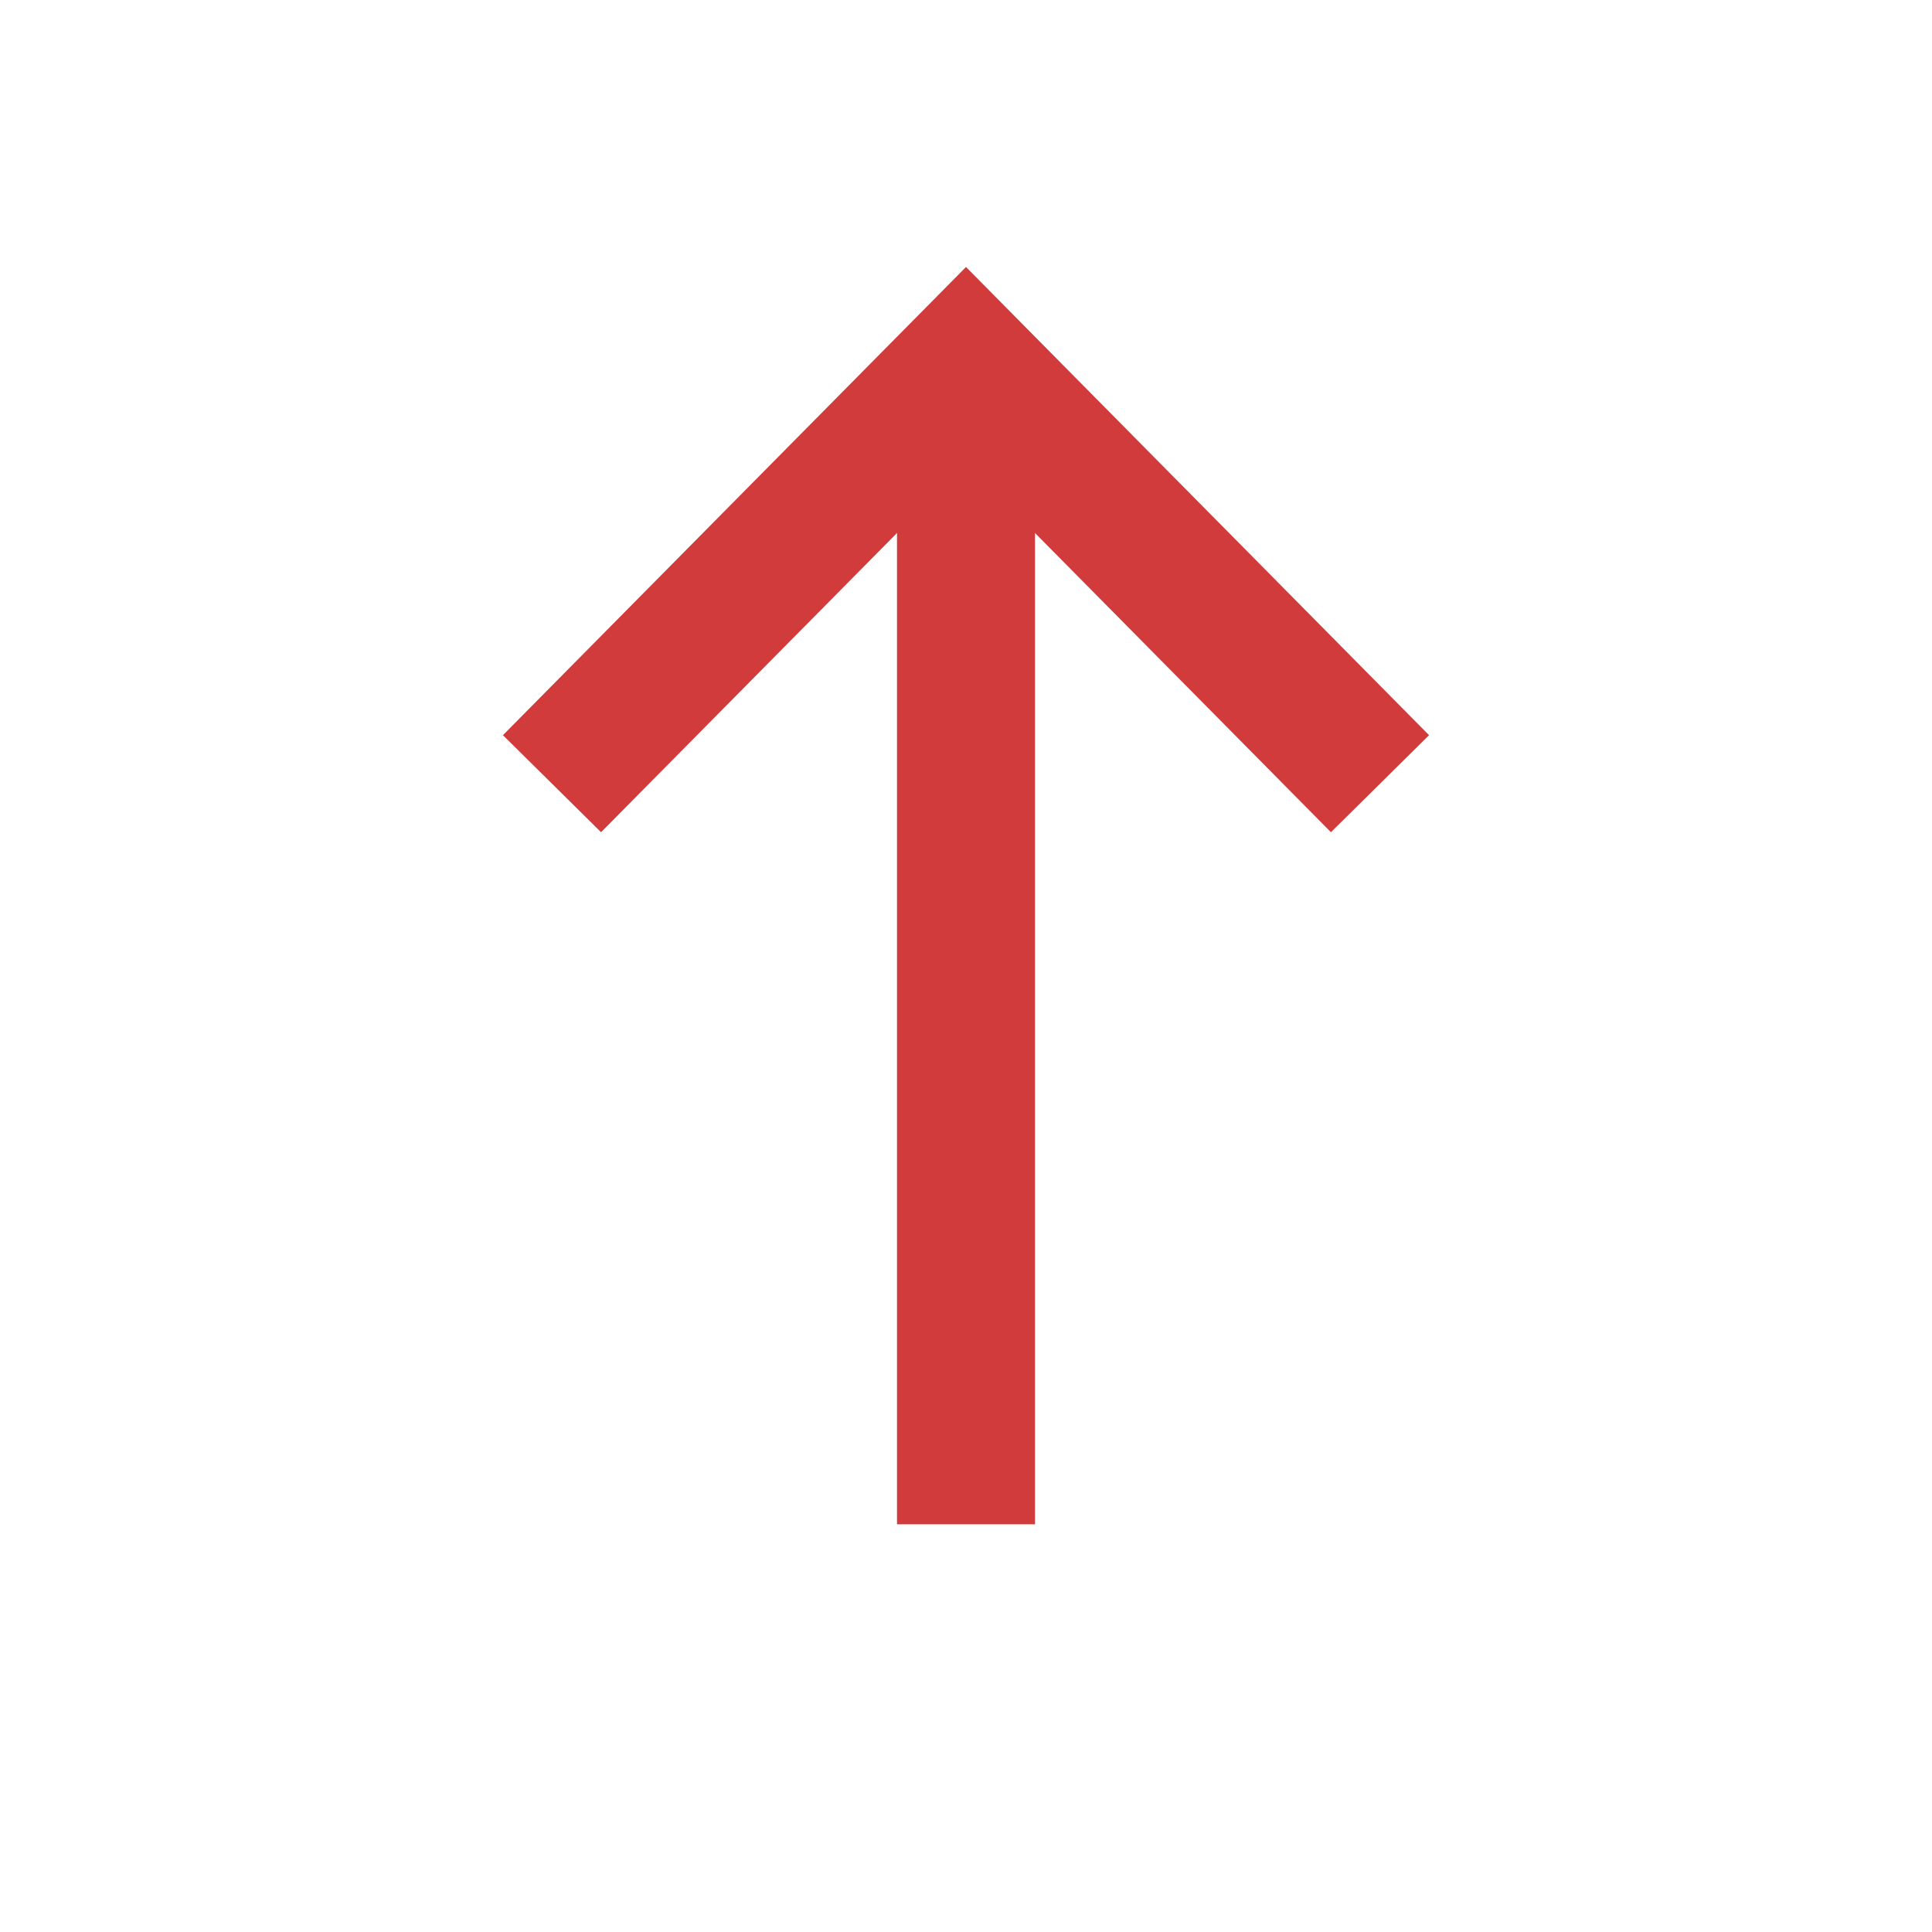
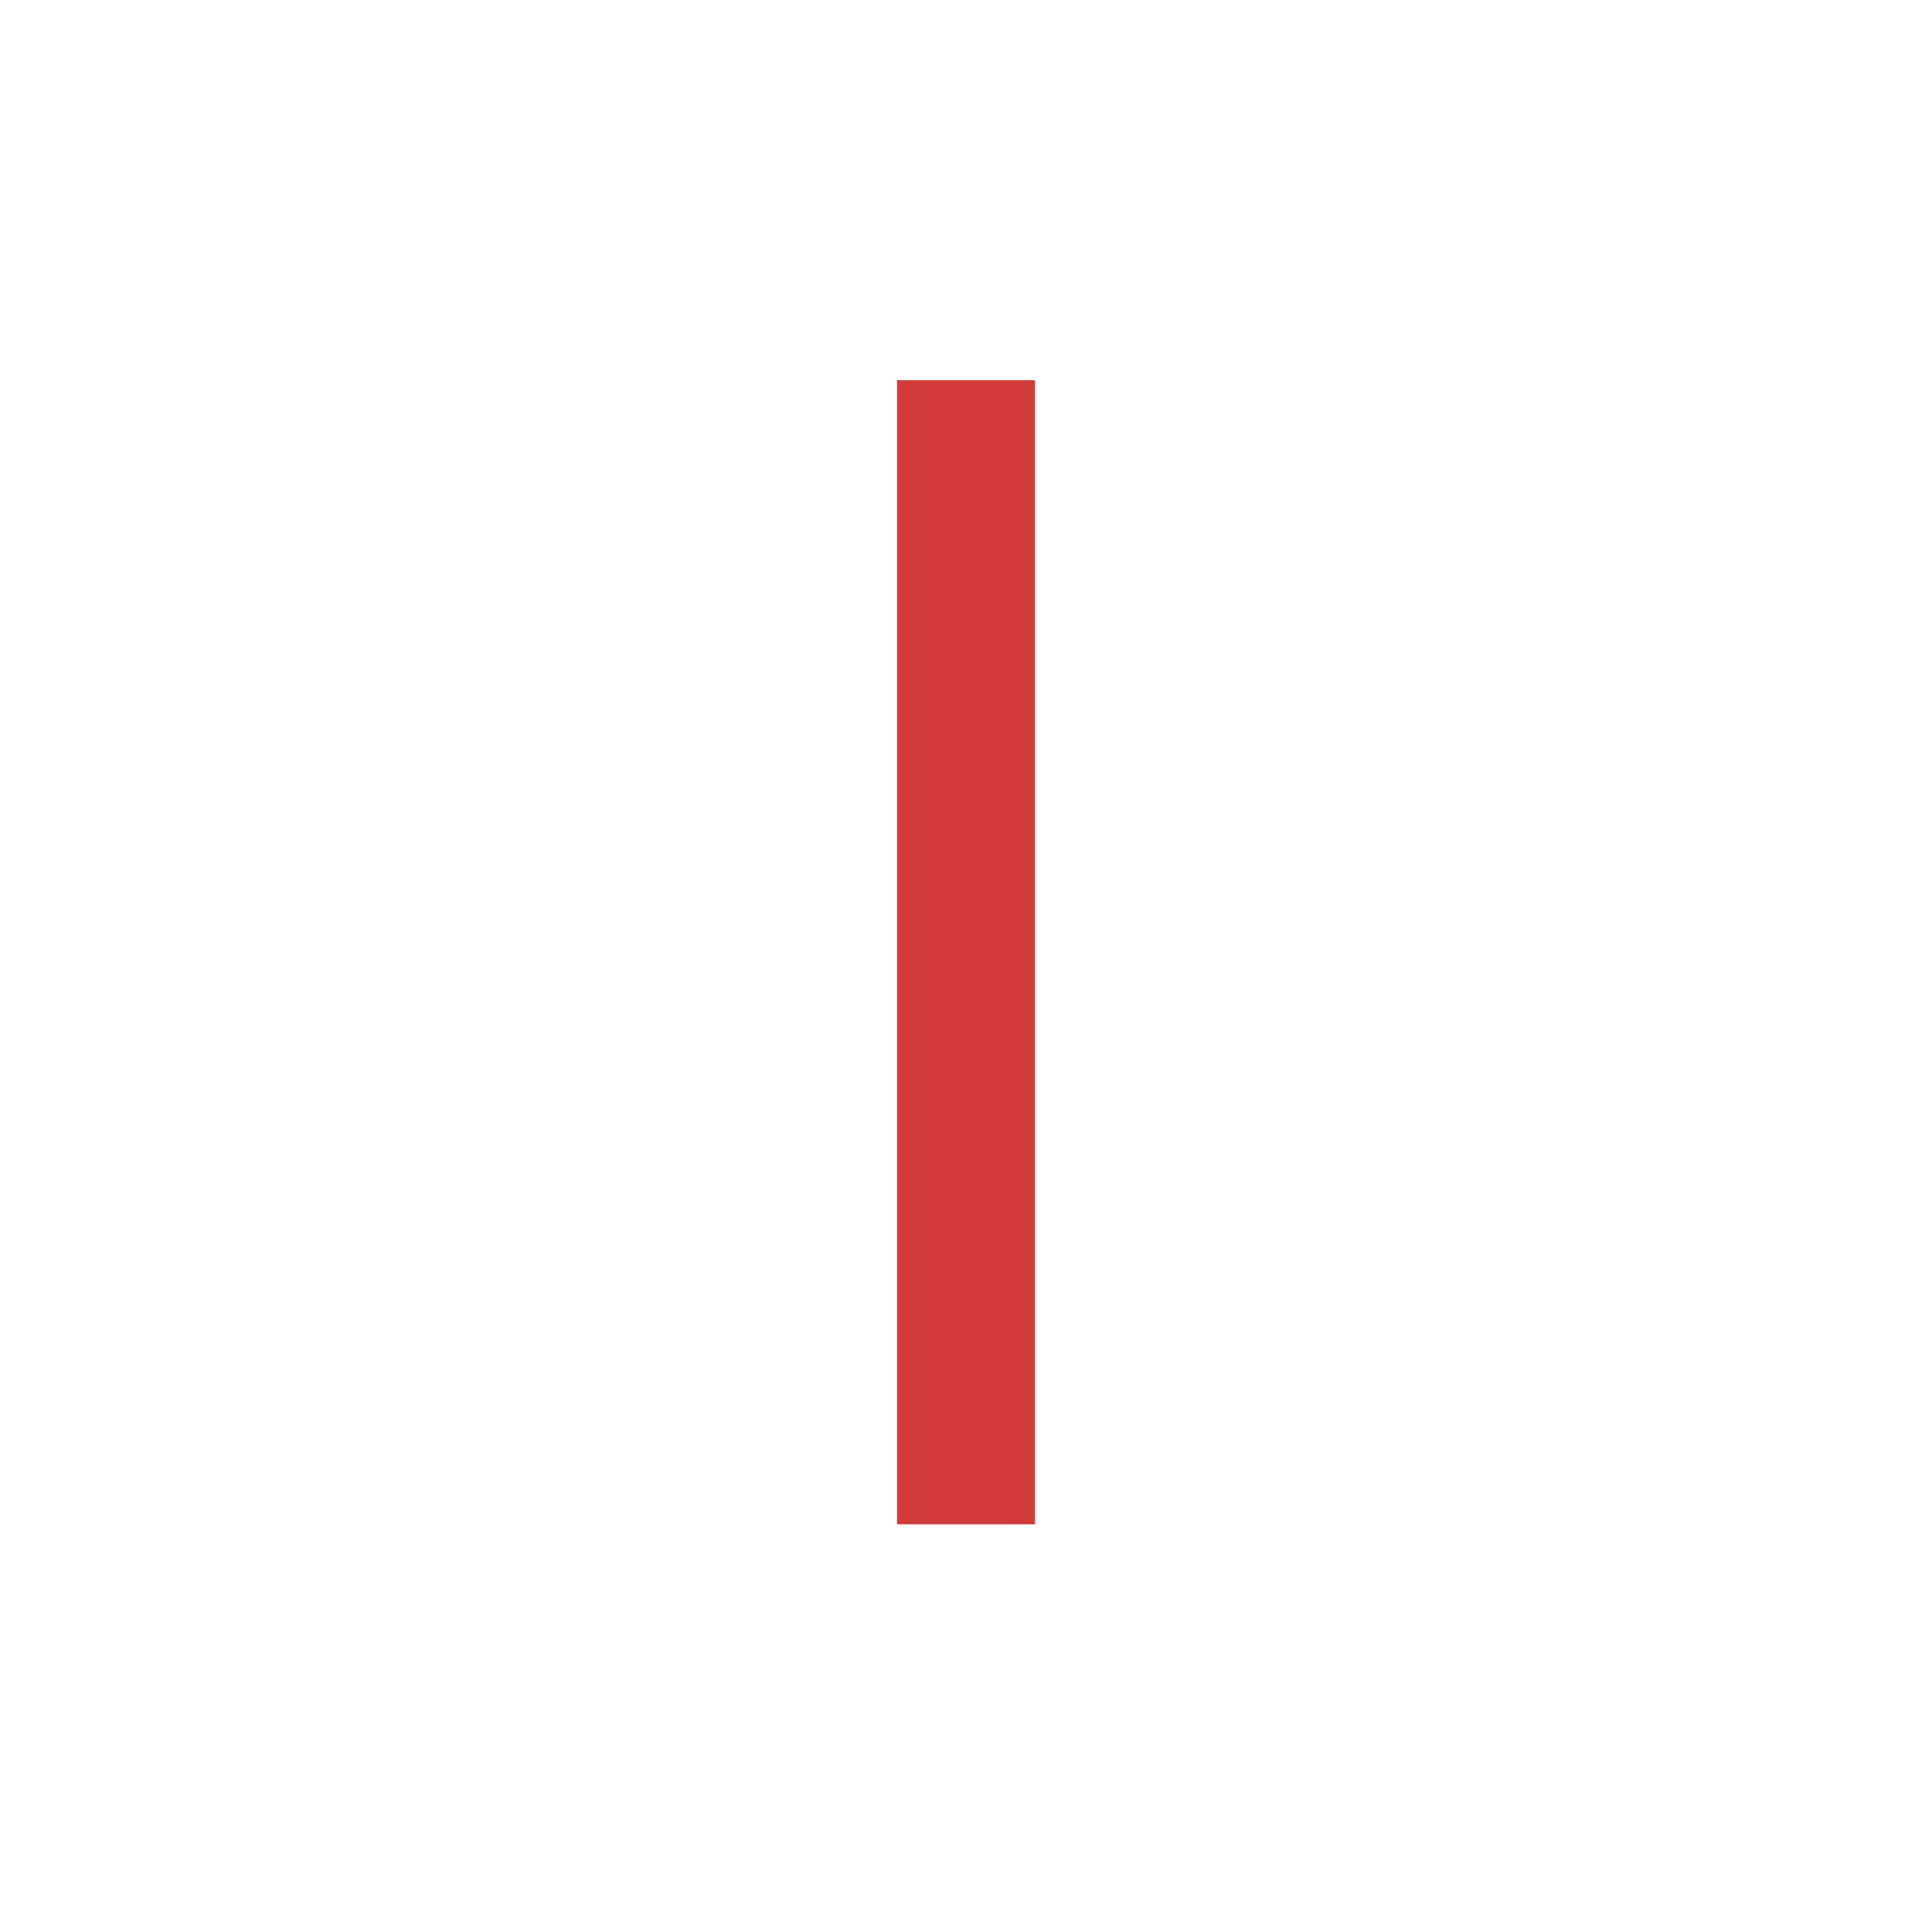
<svg xmlns="http://www.w3.org/2000/svg" width="70" height="70" viewBox="0 0 70 70" fill="none">
-   <path d="M20 28.395L35 13.229L50 28.395" stroke="#D13B3B" stroke-width="5" />
  <path d="M35 55.228L35 13.775" stroke="#D13B3B" stroke-width="5" />
</svg>